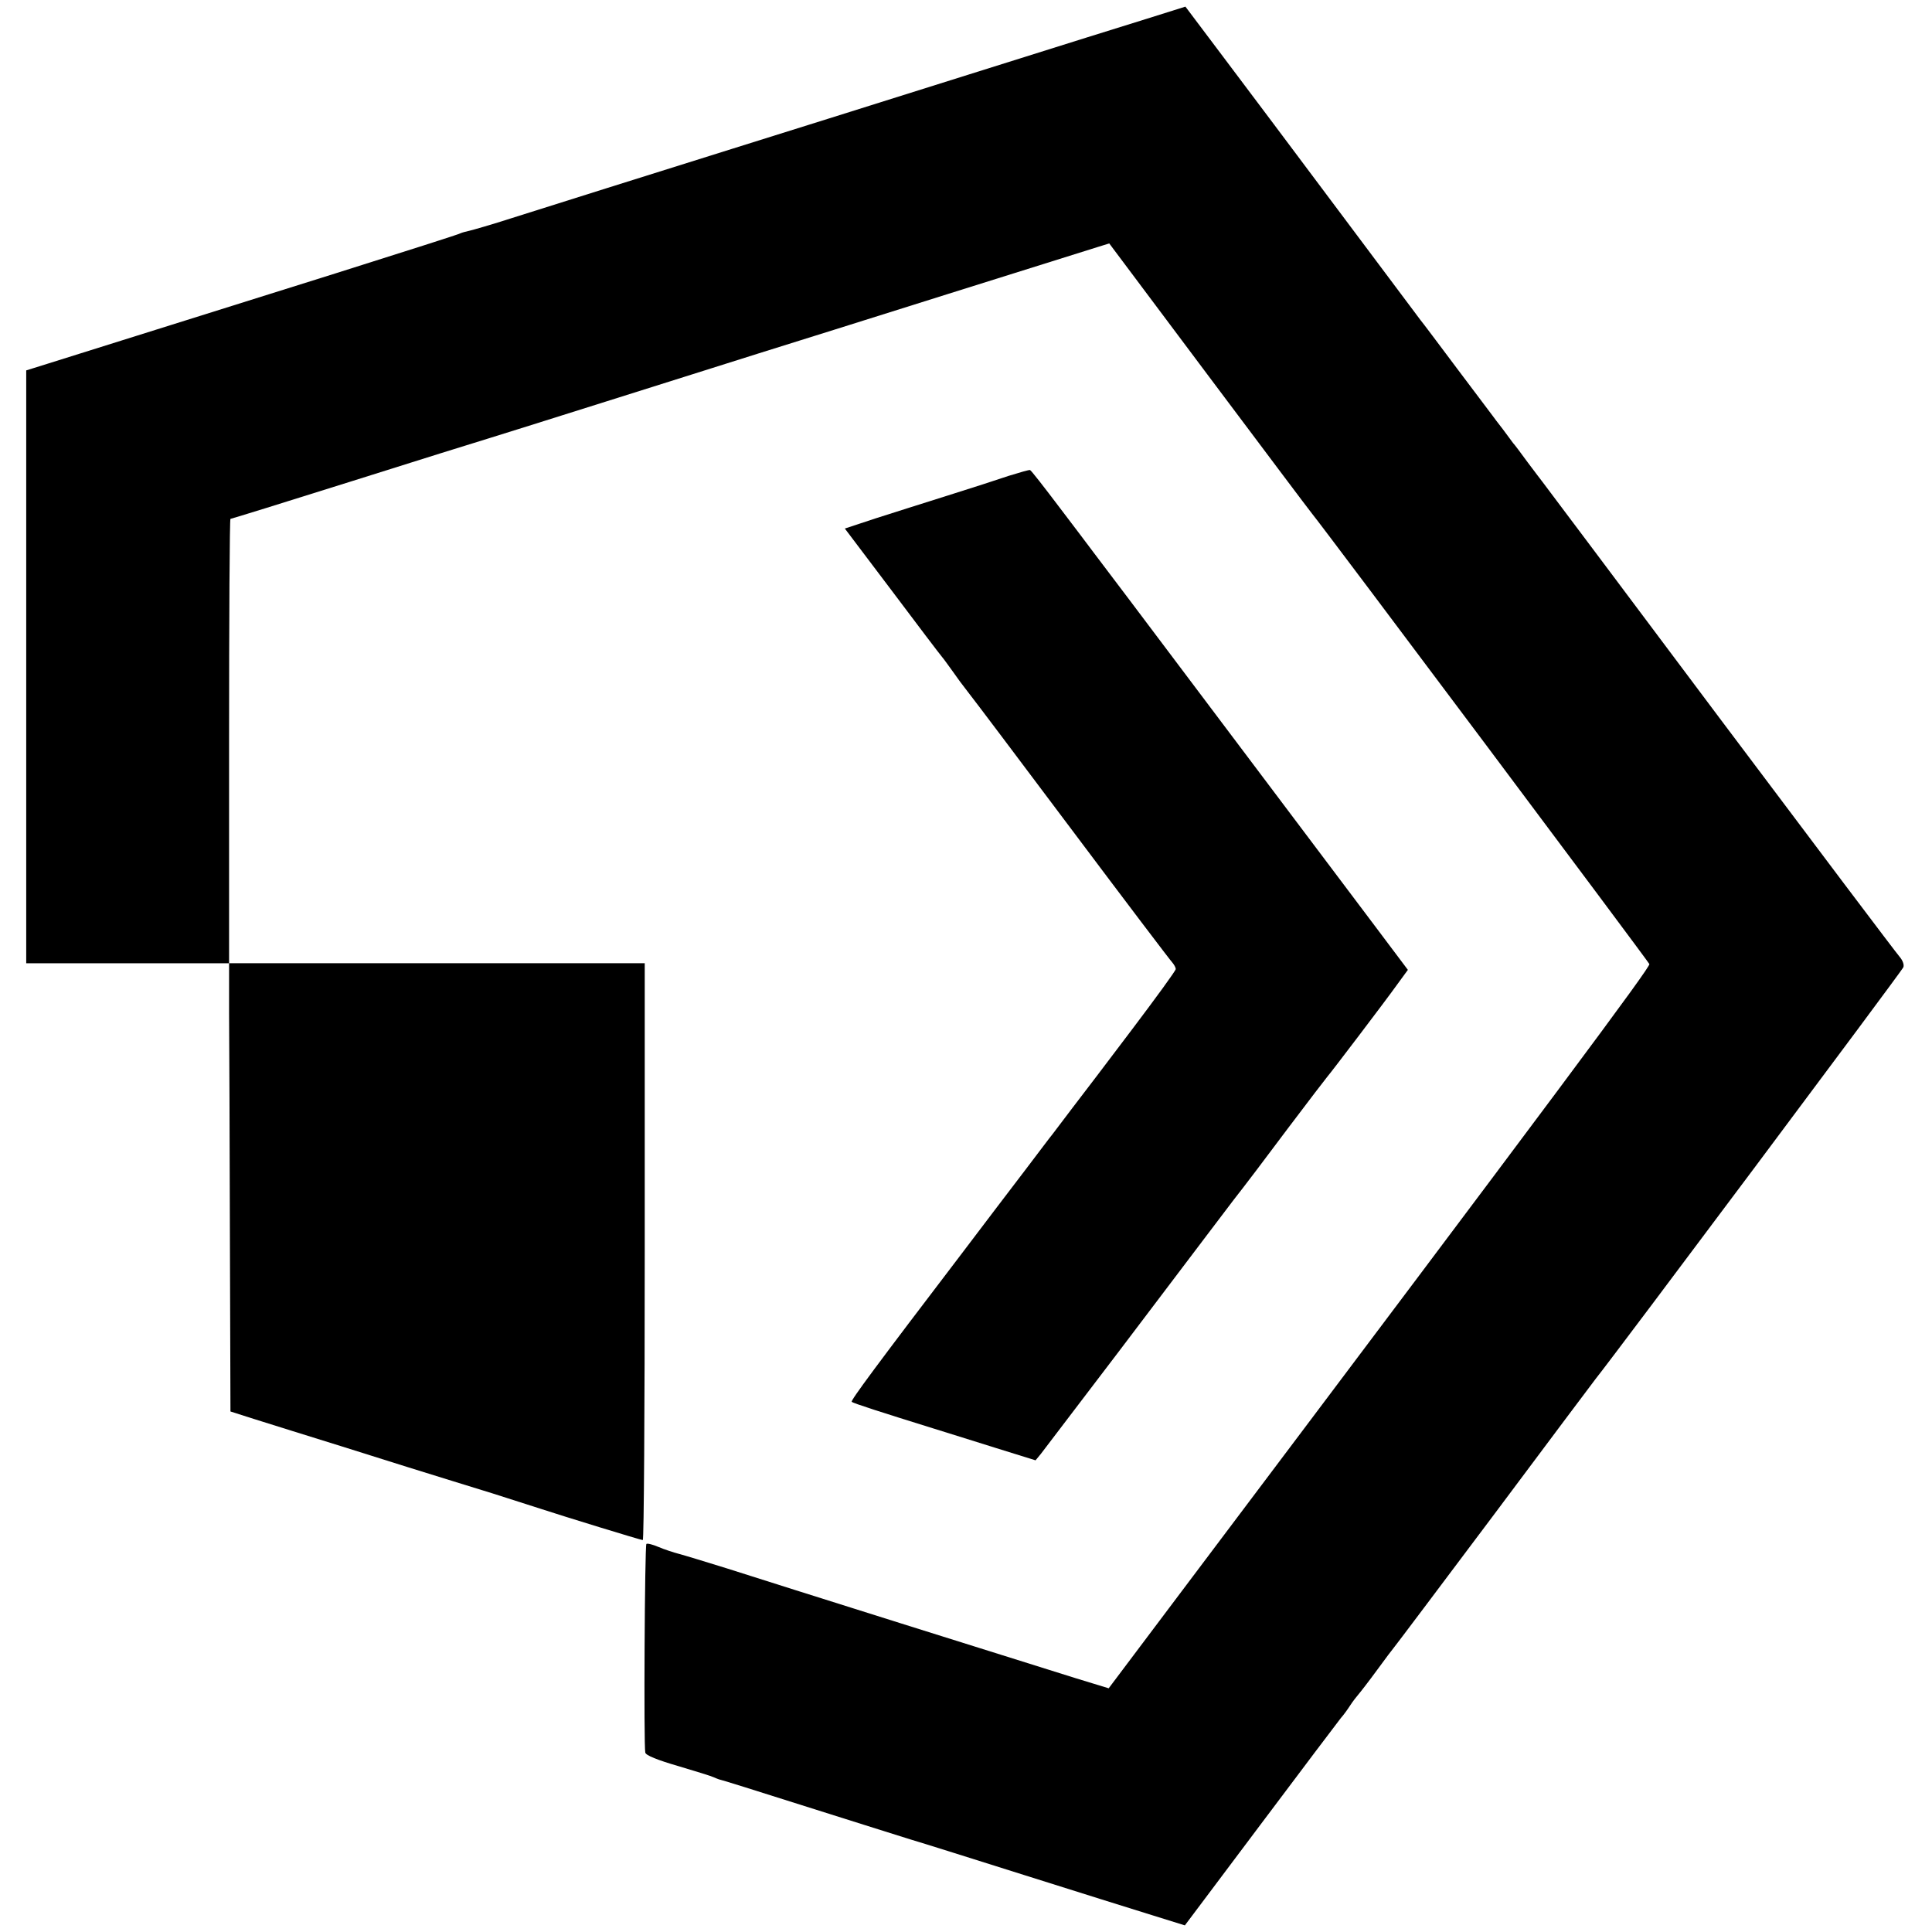
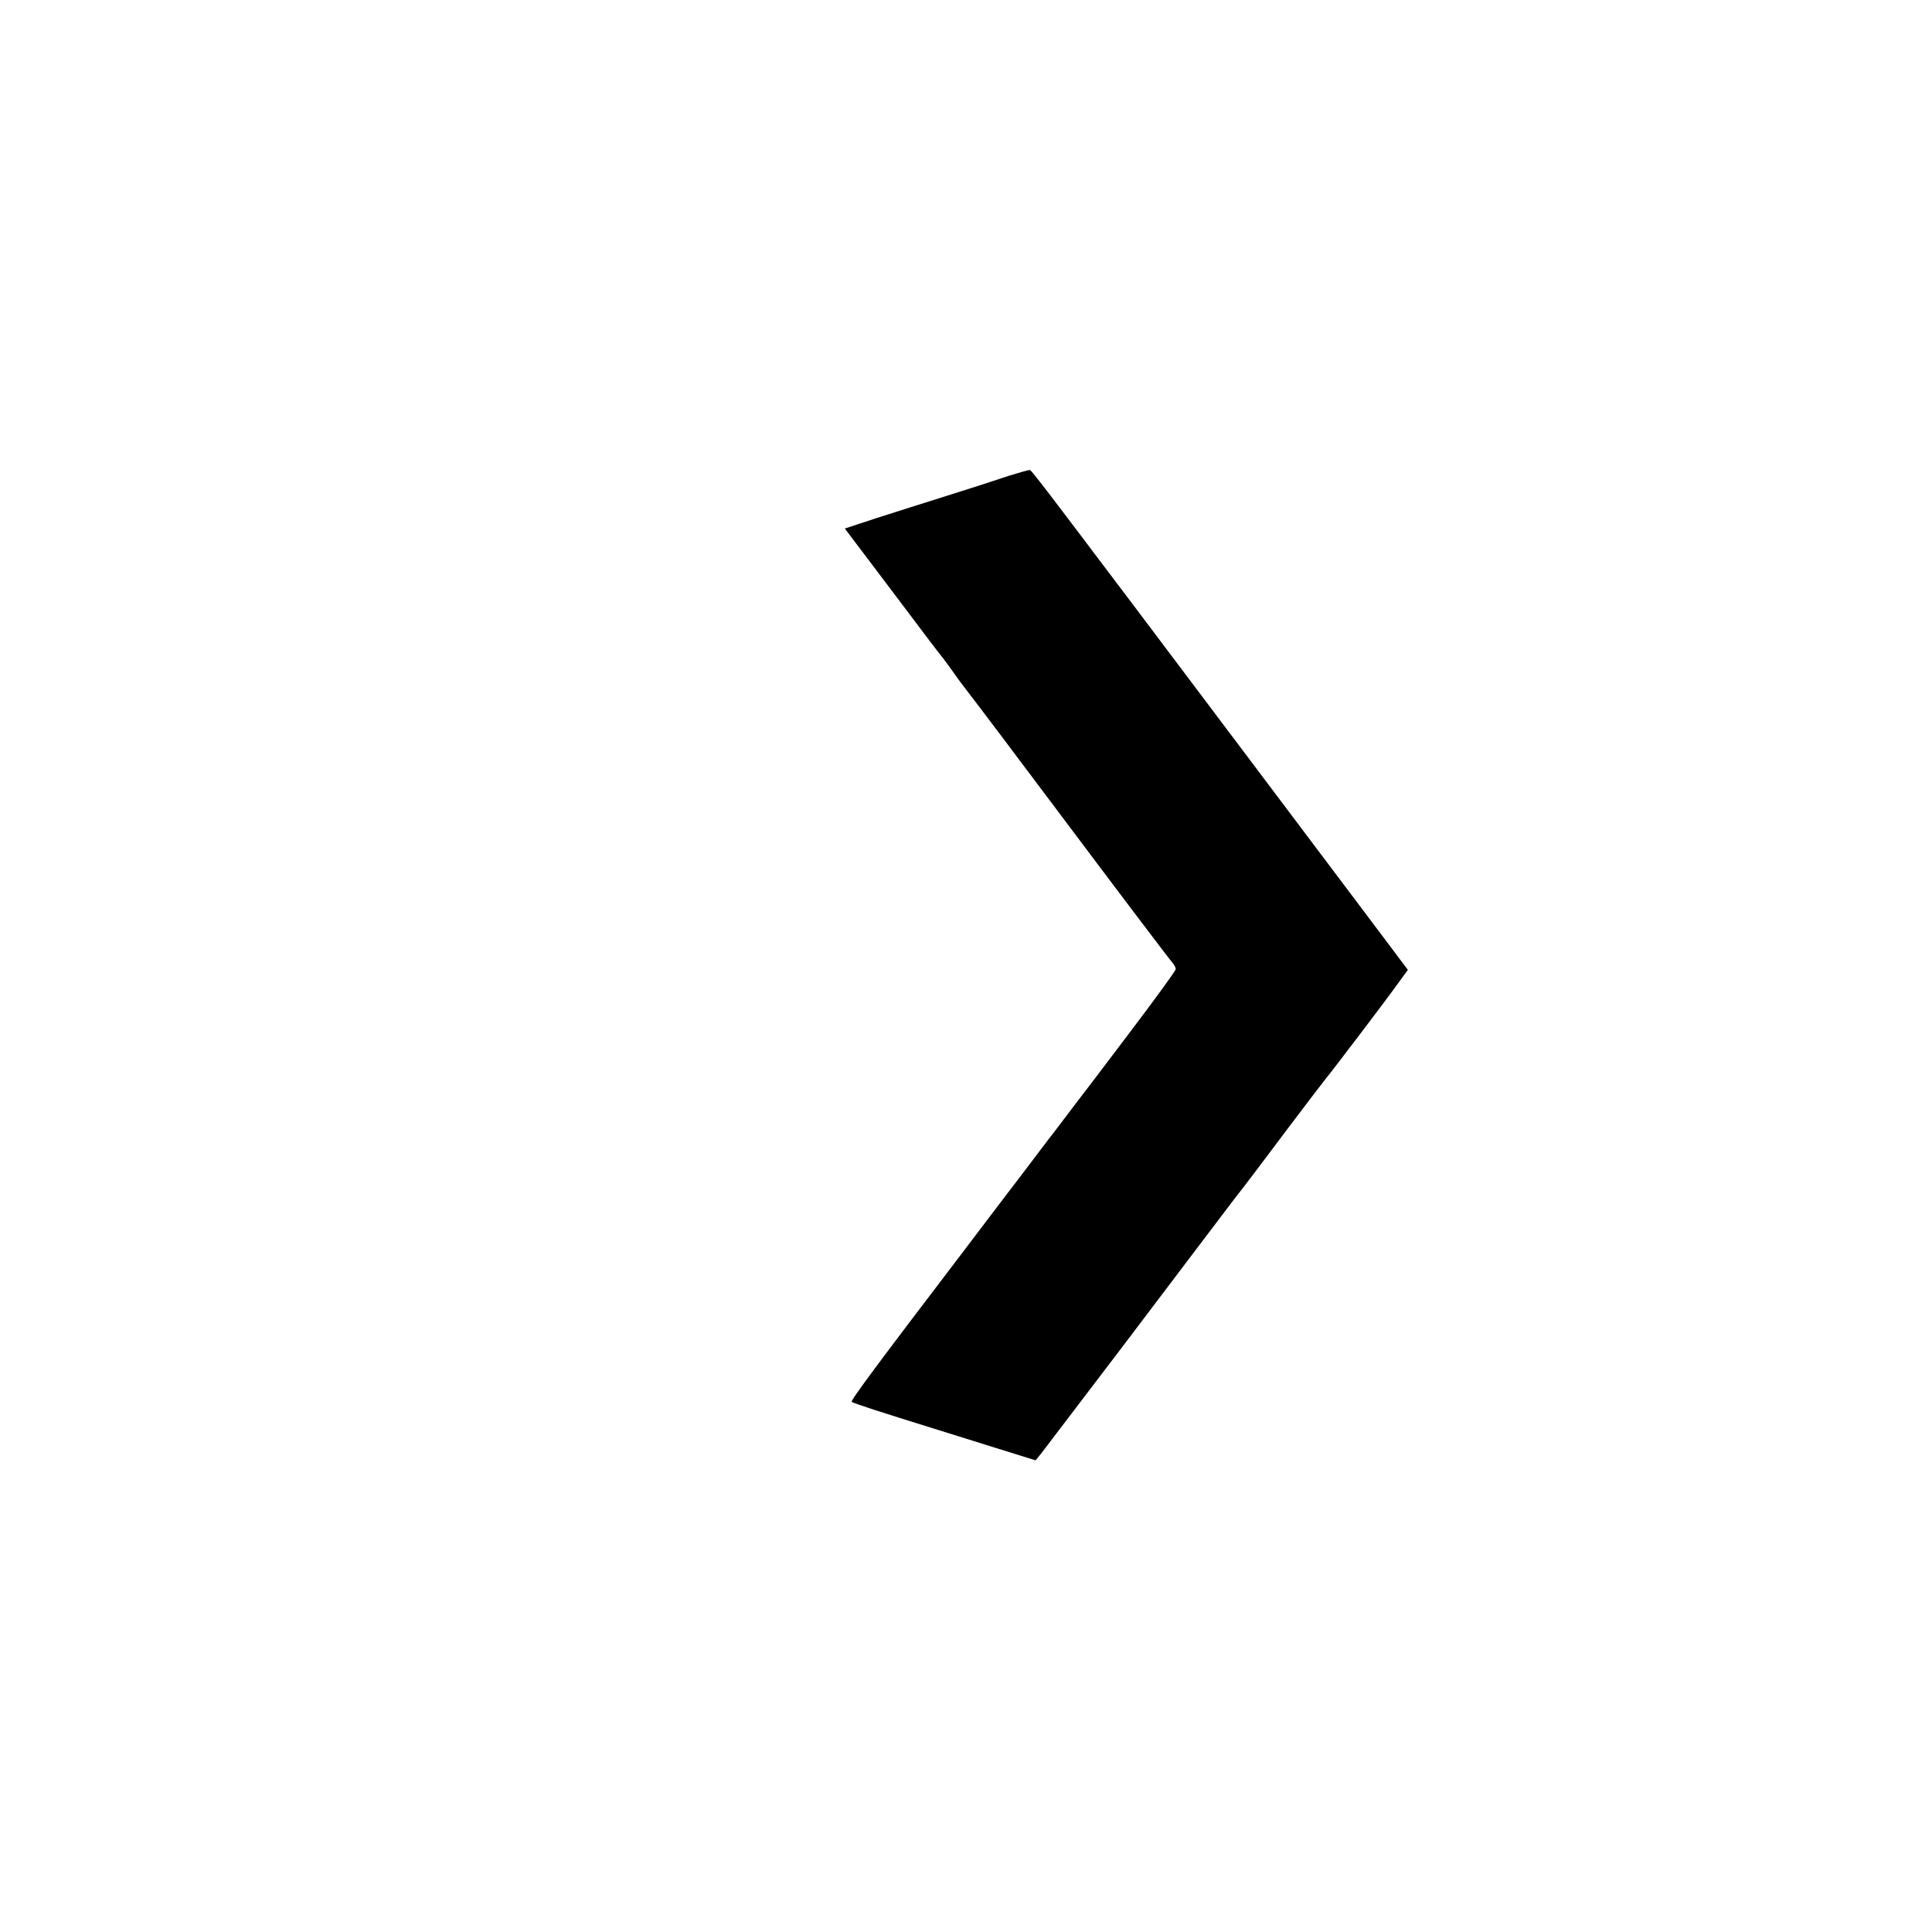
<svg xmlns="http://www.w3.org/2000/svg" version="1.0" width="700pt" height="700pt" viewBox="0 0 700 700" preserveAspectRatio="xMidYMid meet">
  <g transform="translate(0,700) scale(0.1,-0.1)" fill="#000000" stroke="none">
-     <path d="M4155 6932 c-77 -24 -174 -54 -215 -67 -41 -13 -235 -74 -430 -135 -416 -131 -646 -203 -860 -270 -284 -89 -663 -208 -795 -250 -71 -23 -141 -43 -154 -46 -14 -3 -28 -7 -32 -9 -3 -3 -208 -68 -455 -146 -750 -235 -955 -300 -1039 -326 l-80 -25 0 -1074 0 -1074 367 0 368 0 0 -182 c1 -101 2 -466 3 -813 l2 -629 75 -24 c41 -13 109 -34 150 -47 119 -37 222 -69 415 -130 99 -31 239 -74 310 -96 72 -23 150 -48 175 -56 79 -26 362 -113 369 -113 4 0 7 470 7 1045 l0 1045 -753 0 -753 0 0 805 c0 443 2 805 5 805 3 0 200 61 438 136 237 75 459 144 492 154 33 10 227 71 430 135 204 64 453 143 555 175 102 32 410 128 685 215 275 86 519 163 542 170 l42 13 361 -482 c198 -264 366 -488 373 -496 52 -64 1219 -1623 1223 -1633 4 -11 -333 -464 -1695 -2273 l-264 -351 -121 37 c-174 54 -1096 344 -1261 397 -77 24 -156 48 -175 53 -19 5 -53 16 -74 25 -21 9 -41 14 -44 11 -6 -6 -10 -730 -4 -756 2 -10 44 -27 120 -49 64 -19 122 -37 127 -40 6 -3 15 -6 20 -8 10 -2 97 -29 425 -133 107 -34 229 -72 270 -85 41 -12 228 -71 415 -130 187 -59 394 -124 459 -144 l119 -37 274 365 c151 201 282 375 291 386 10 11 25 32 34 46 9 14 23 32 30 40 7 8 38 48 68 89 30 41 57 77 60 80 3 3 167 221 365 485 197 264 363 485 367 490 63 78 1109 1477 1114 1490 4 9 -2 25 -13 38 -11 12 -305 402 -654 867 -348 465 -637 850 -641 855 -5 6 -28 37 -53 70 -24 33 -48 65 -53 70 -4 6 -21 28 -37 50 -17 22 -34 44 -38 50 -4 5 -62 82 -128 170 -66 88 -125 167 -132 175 -7 9 -138 184 -292 390 -154 206 -343 458 -420 560 l-140 186 -140 -44z" />
    <path d="M3655 5276 c-38 -13 -137 -45 -220 -71 -82 -26 -200 -63 -262 -83 l-112 -37 170 -225 c93 -124 175 -232 182 -240 7 -8 23 -31 37 -50 27 -38 29 -41 63 -85 13 -16 181 -239 373 -495 192 -256 355 -471 362 -478 6 -7 12 -18 12 -23 0 -6 -71 -103 -157 -217 -86 -114 -184 -243 -218 -287 -33 -44 -65 -86 -72 -95 -7 -8 -51 -67 -99 -130 -48 -63 -151 -198 -228 -300 -311 -408 -405 -535 -400 -539 4 -5 114 -40 294 -96 41 -13 142 -44 224 -70 l148 -46 19 23 c10 13 138 181 284 373 350 462 351 464 415 548 31 39 119 155 195 257 77 102 142 187 145 190 7 7 208 271 253 334 l38 52 -139 185 c-180 239 -728 967 -752 999 -23 31 -223 296 -249 330 -10 14 -65 86 -121 160 -56 74 -104 136 -108 137 -4 1 -38 -9 -77 -21z" />
  </g>
</svg>